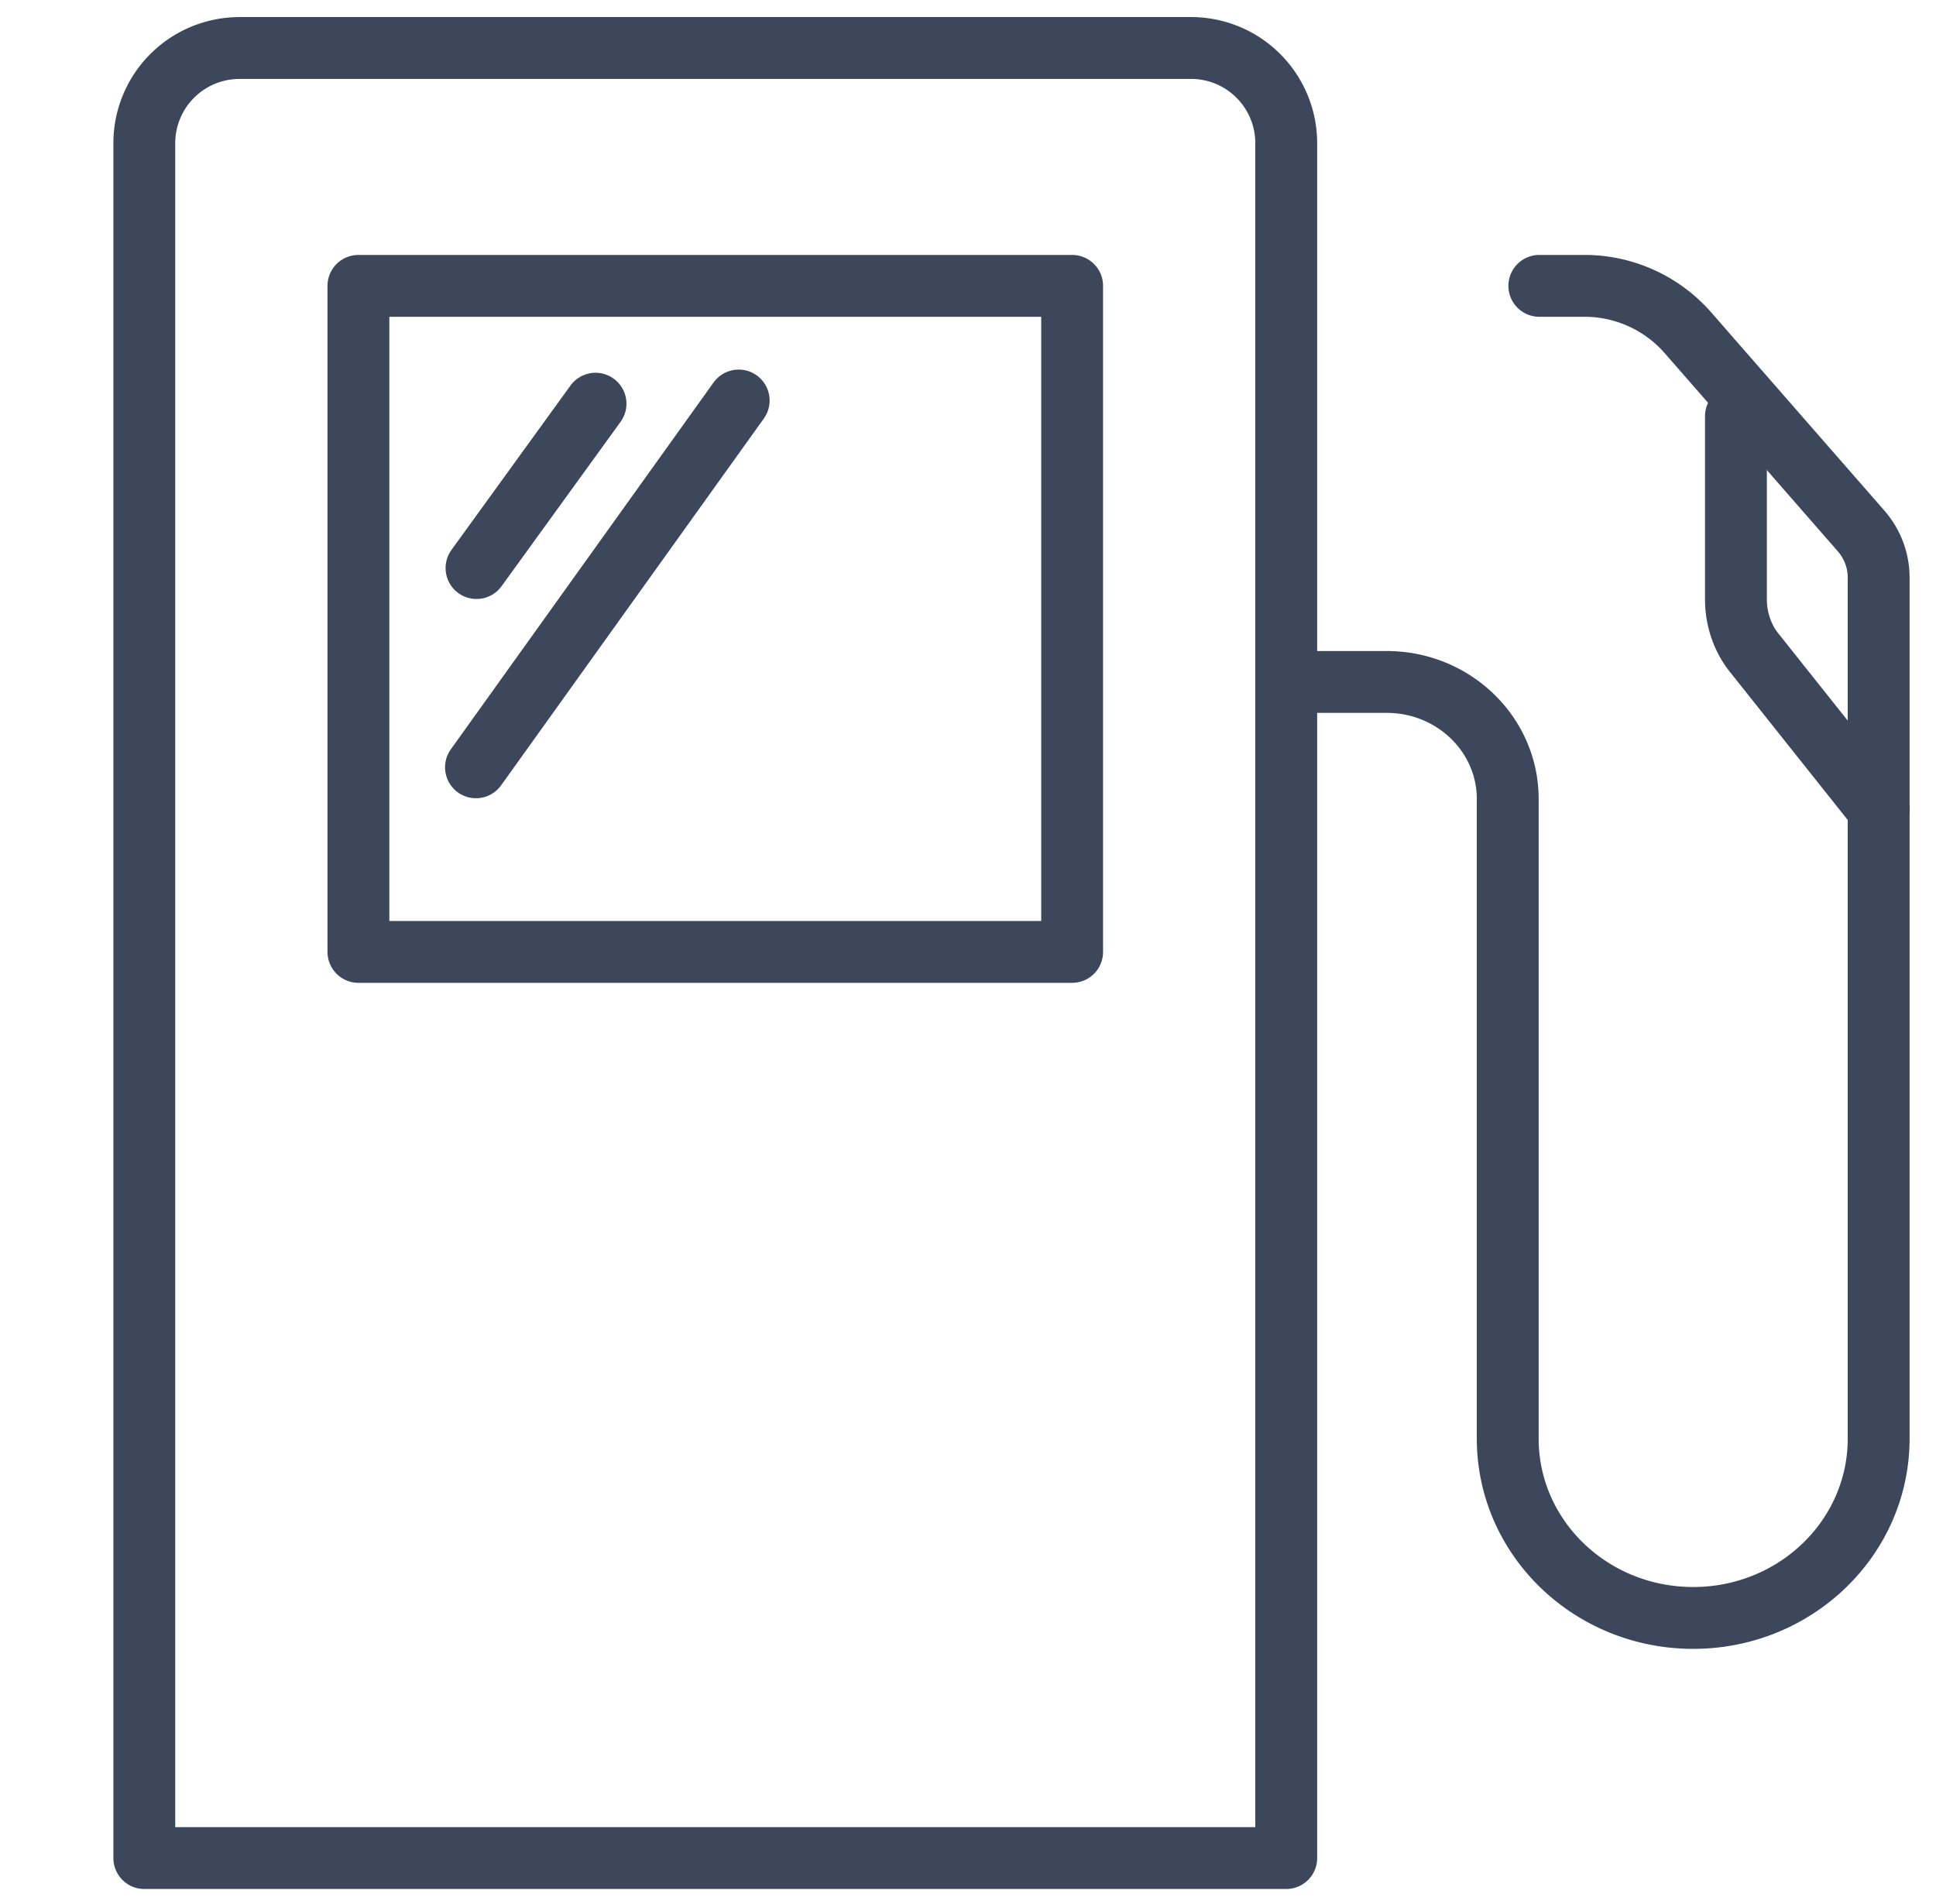
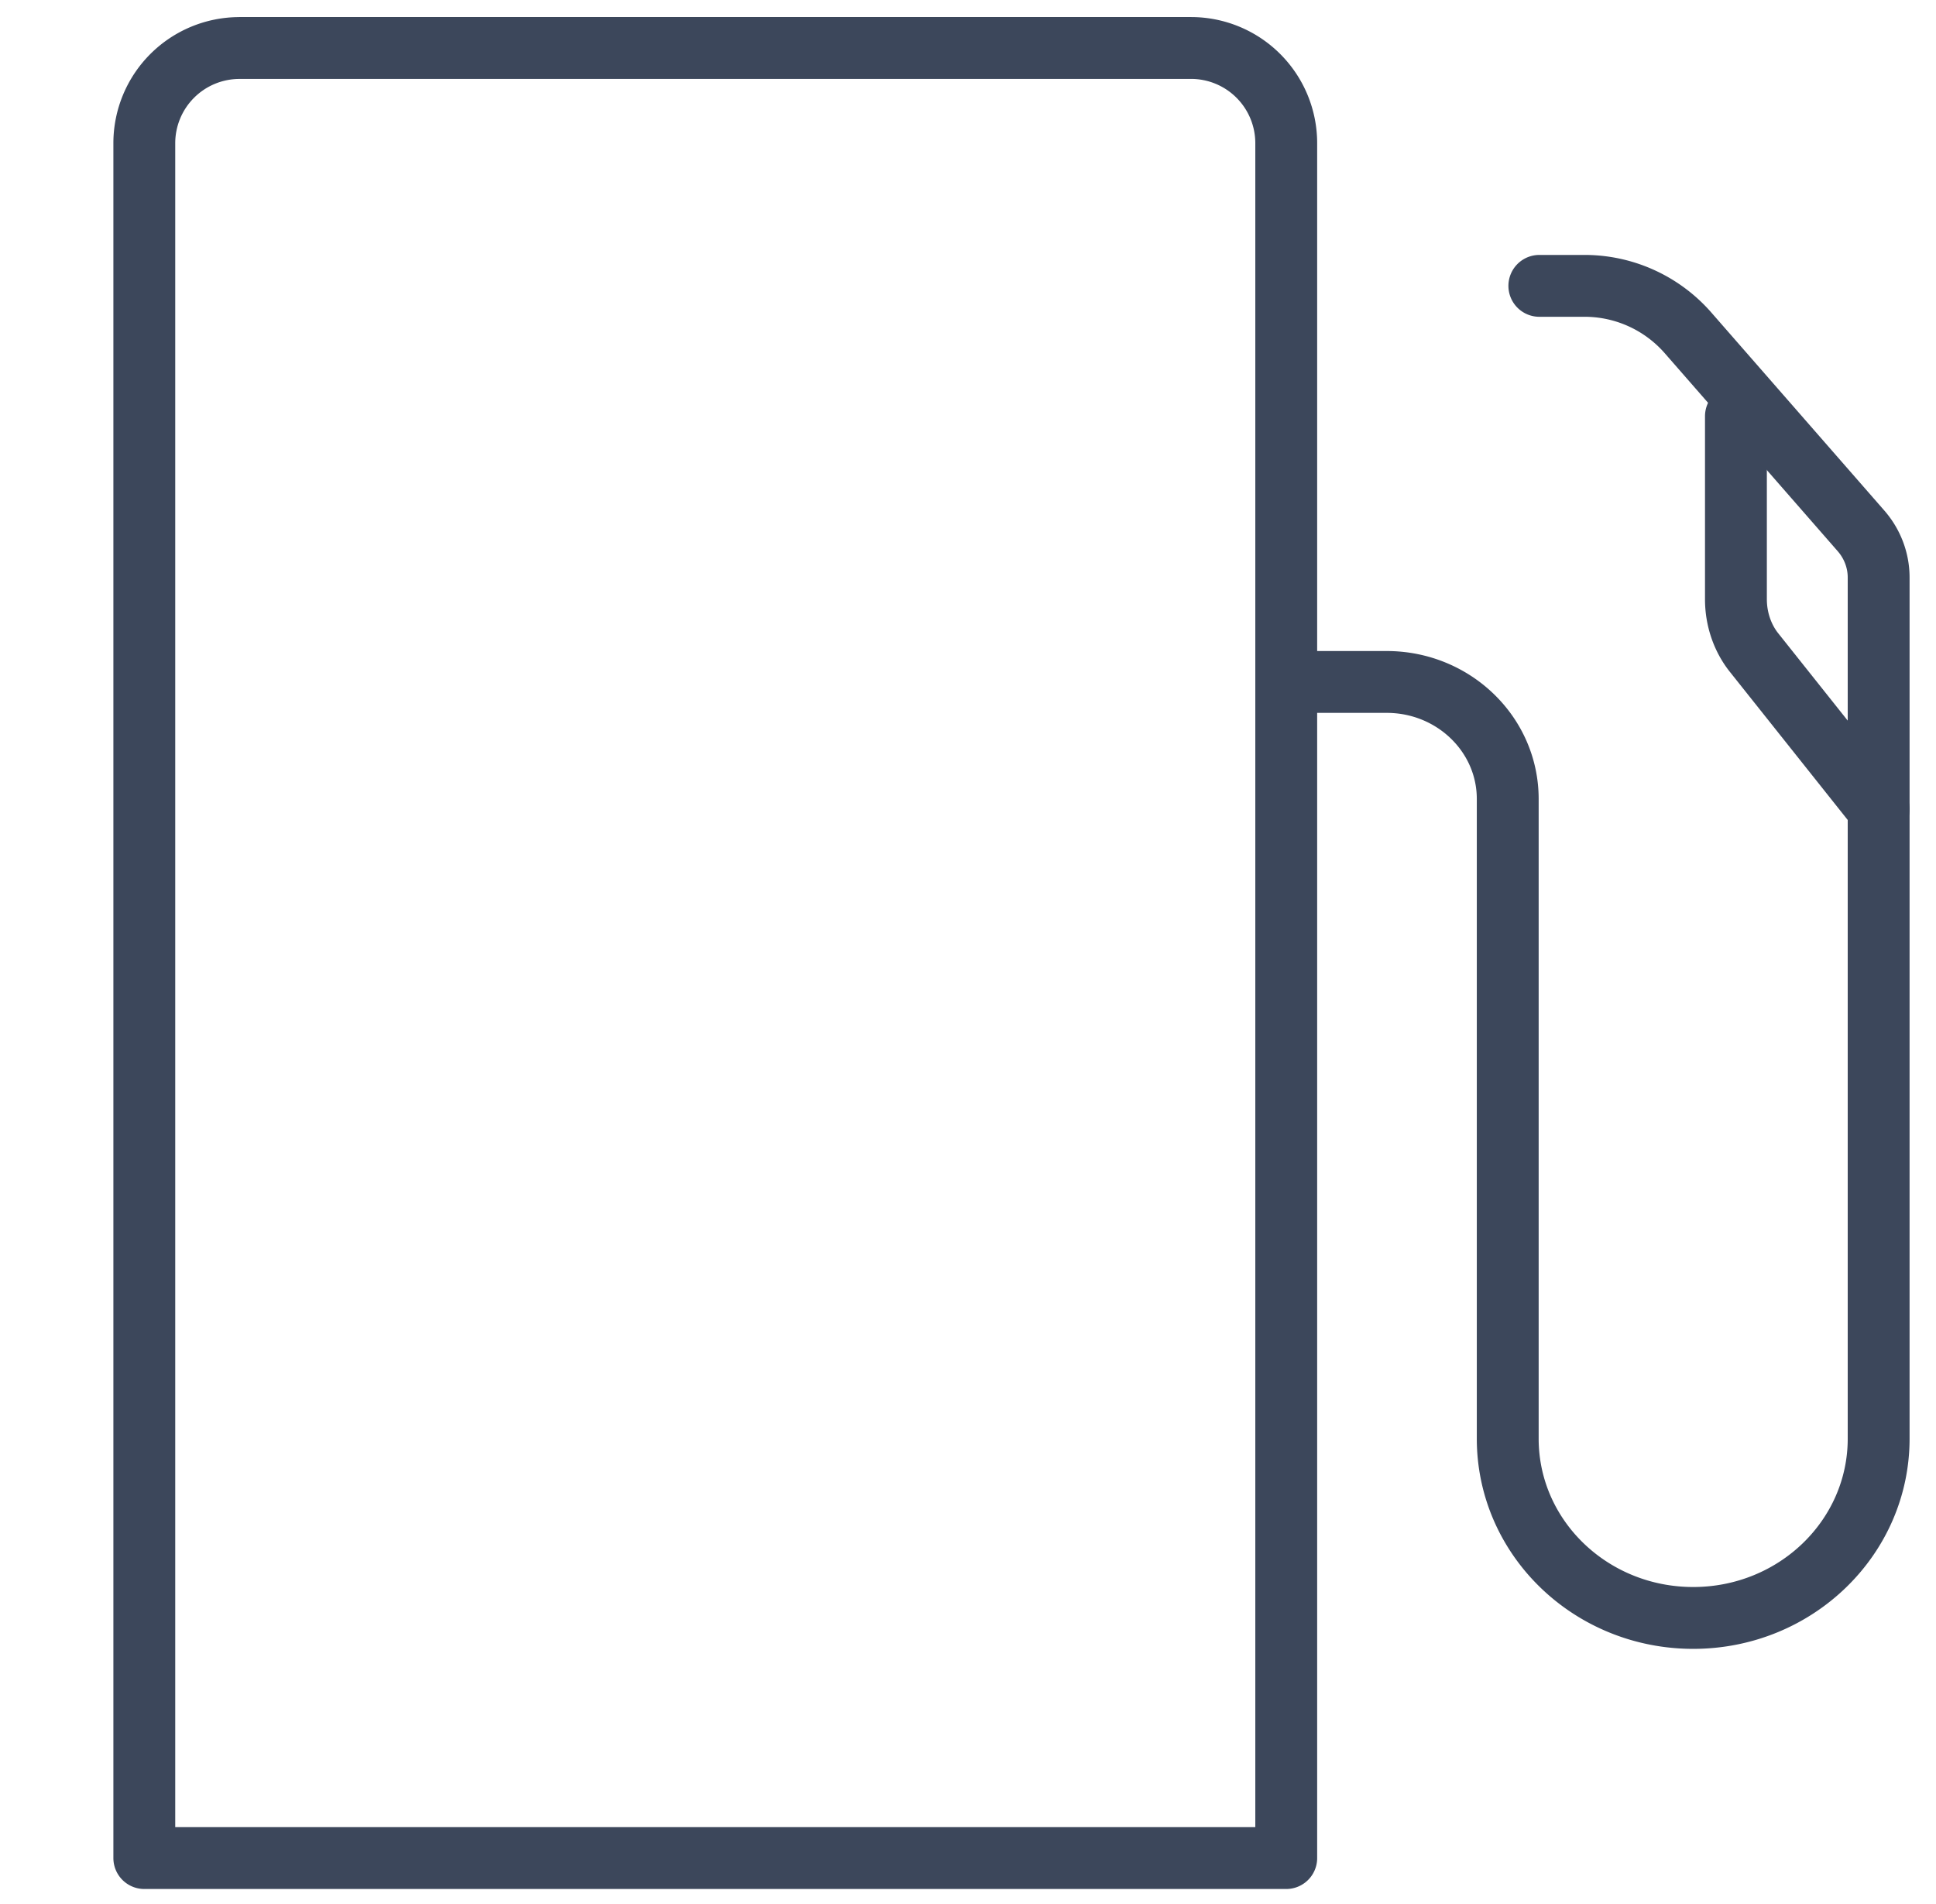
<svg xmlns="http://www.w3.org/2000/svg" width="61" height="60" viewBox="0 0 61 60">
  <g fill="none" fill-rule="evenodd">
    <path d="M0 60h60V0H0z" />
    <path d="M41.203 21.49h2.489c2.107 0 3.814 1.652 3.814 3.686v20.159c0 3.122 2.615 5.65 5.844 5.65 3.226 0 5.843-2.528 5.843-5.65V18.2c0-.541-.198-1.062-.557-1.473L53.17 10.47a4.33 4.33 0 0 0-3.261-1.462h-1.407" stroke="#3C475B" stroke-width="1.949" stroke-linecap="round" stroke-linejoin="round" />
    <path d="M54.696 13.117v5.767c0 .616.202 1.212.563 1.67l3.935 4.946M7.546 1.512h29.981a3 3 0 0 1 3 3v54.04H4.547V4.513a3 3 0 0 1 3-3z" stroke="#3C475B" stroke-width="1.949" stroke-linecap="round" stroke-linejoin="round" />
-     <path stroke="#3C475B" stroke-width="1.949" stroke-linecap="round" stroke-linejoin="round" d="M11.293 29.997h22.488V9.008H11.293zM14.997 24.18l8.278-11.559M15.014 17.901l3.75-5.18" />
  </g>
</svg>